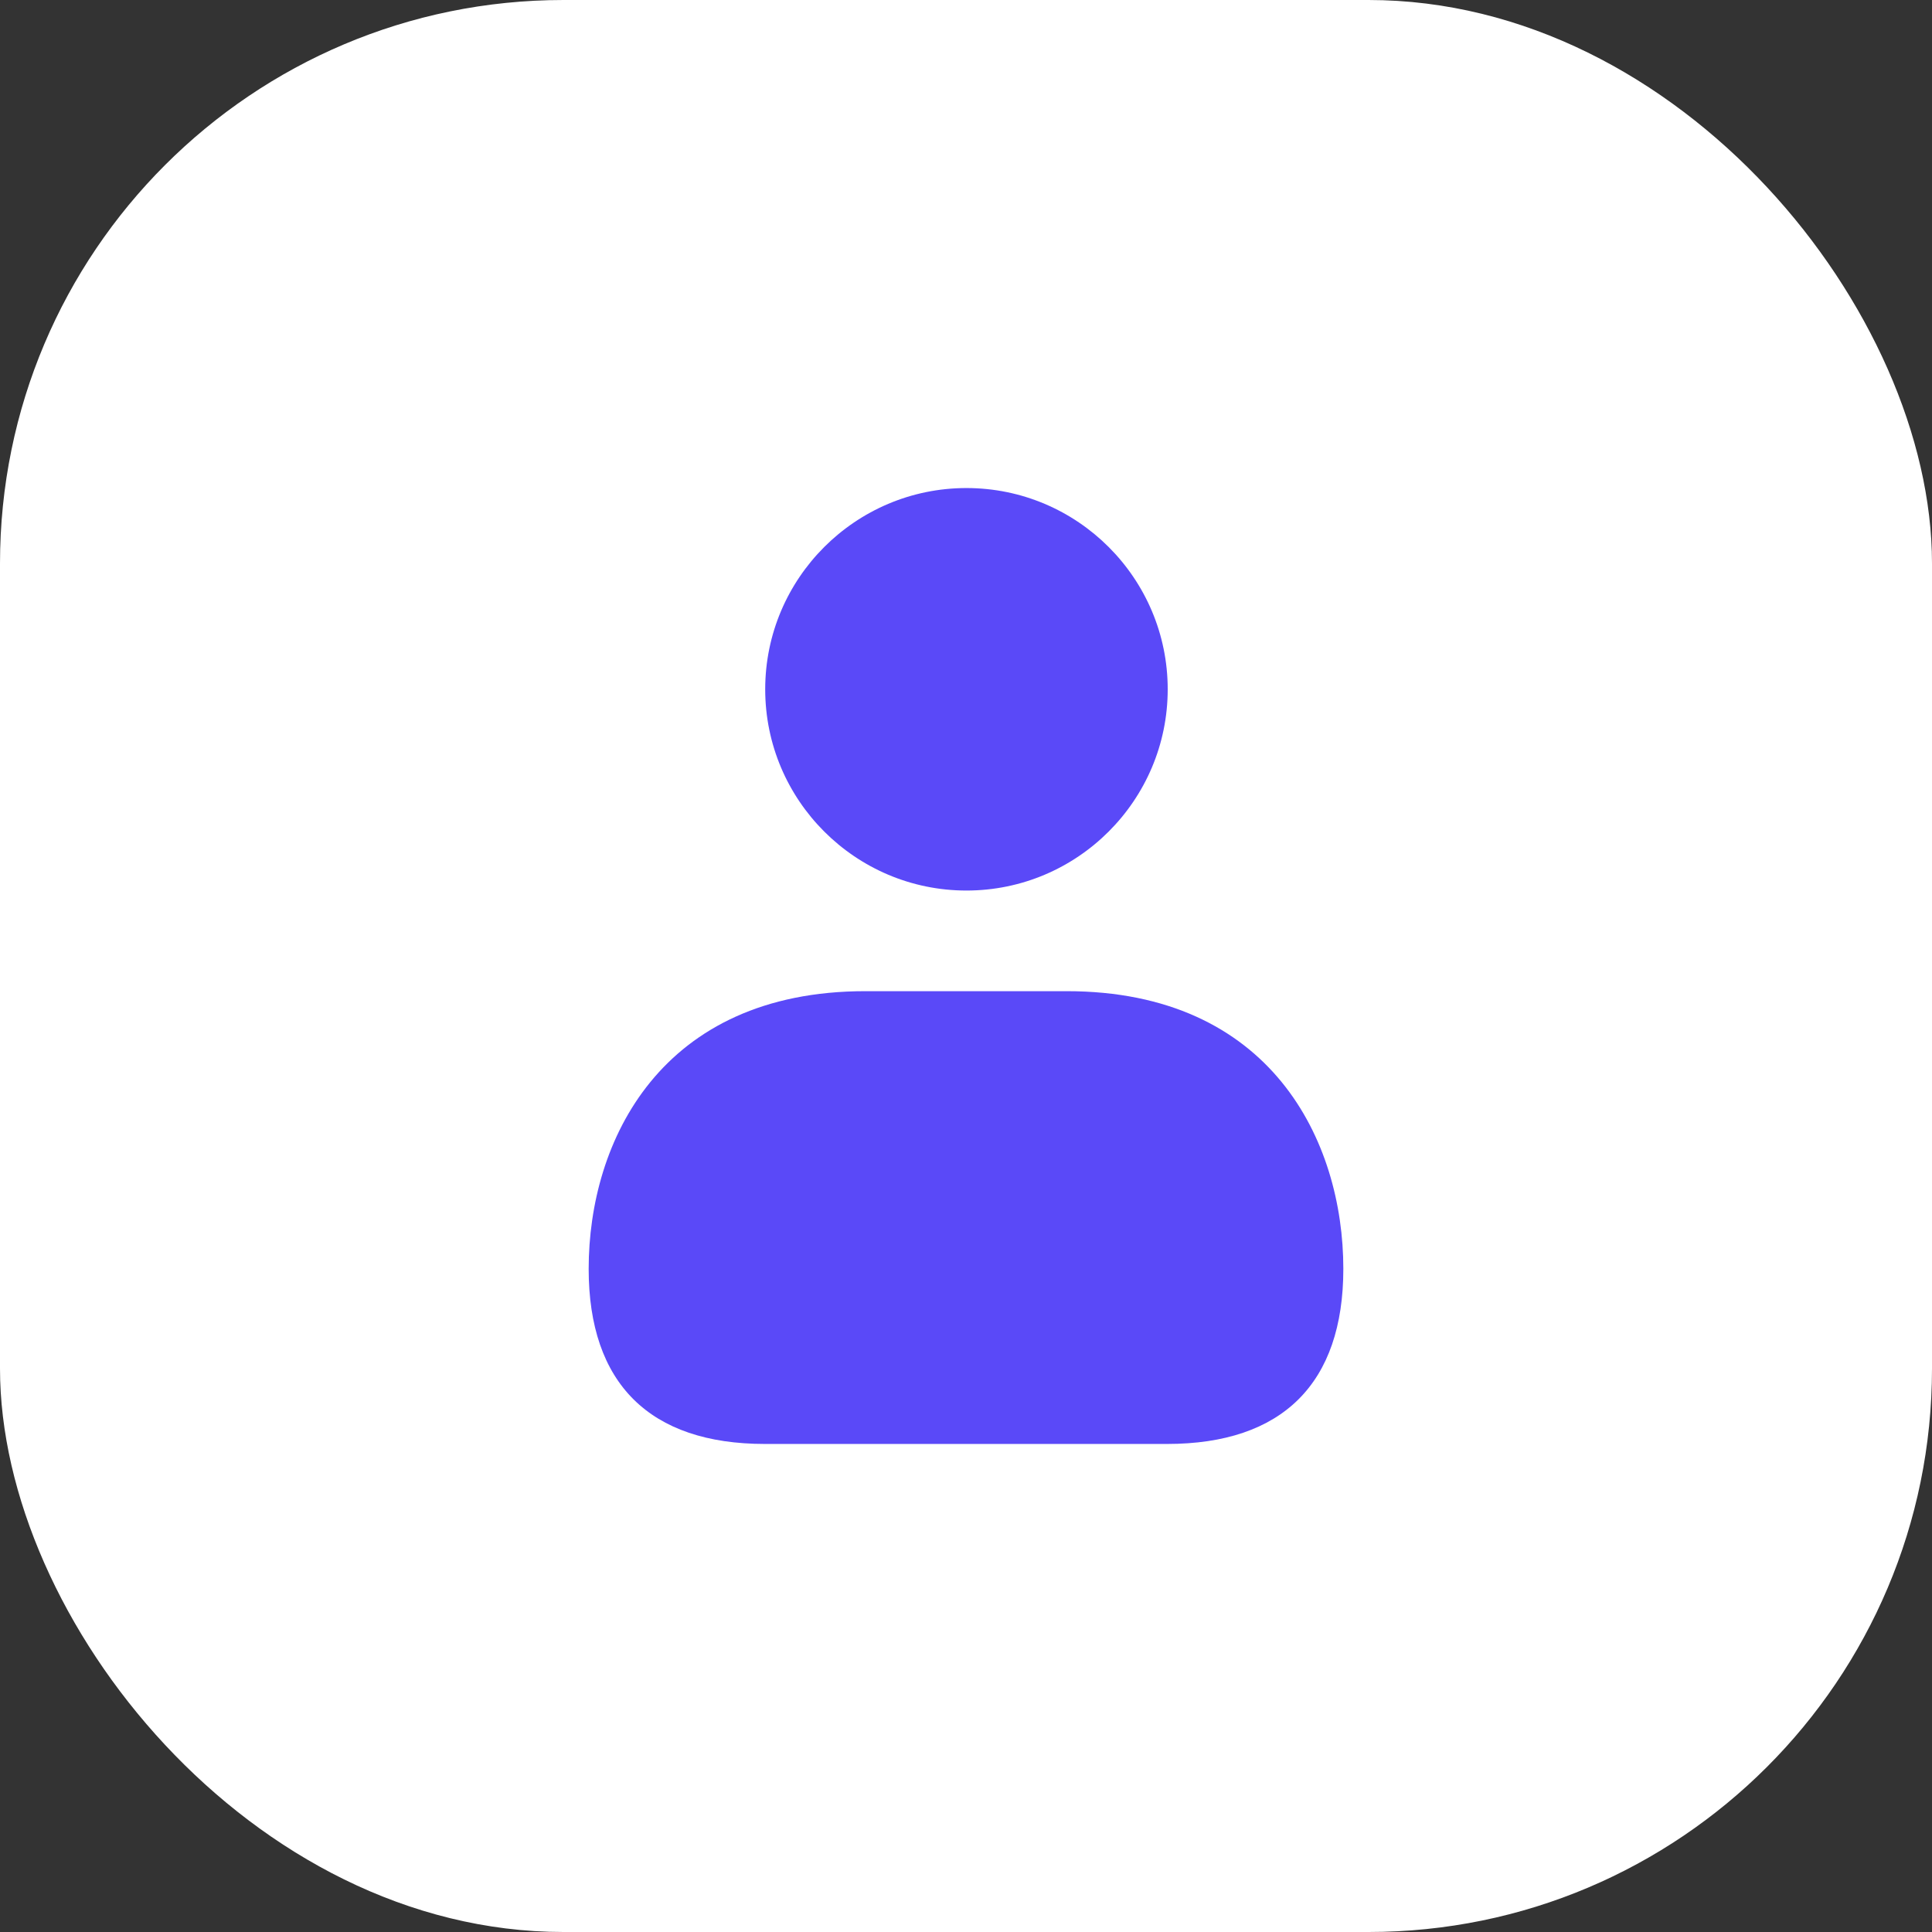
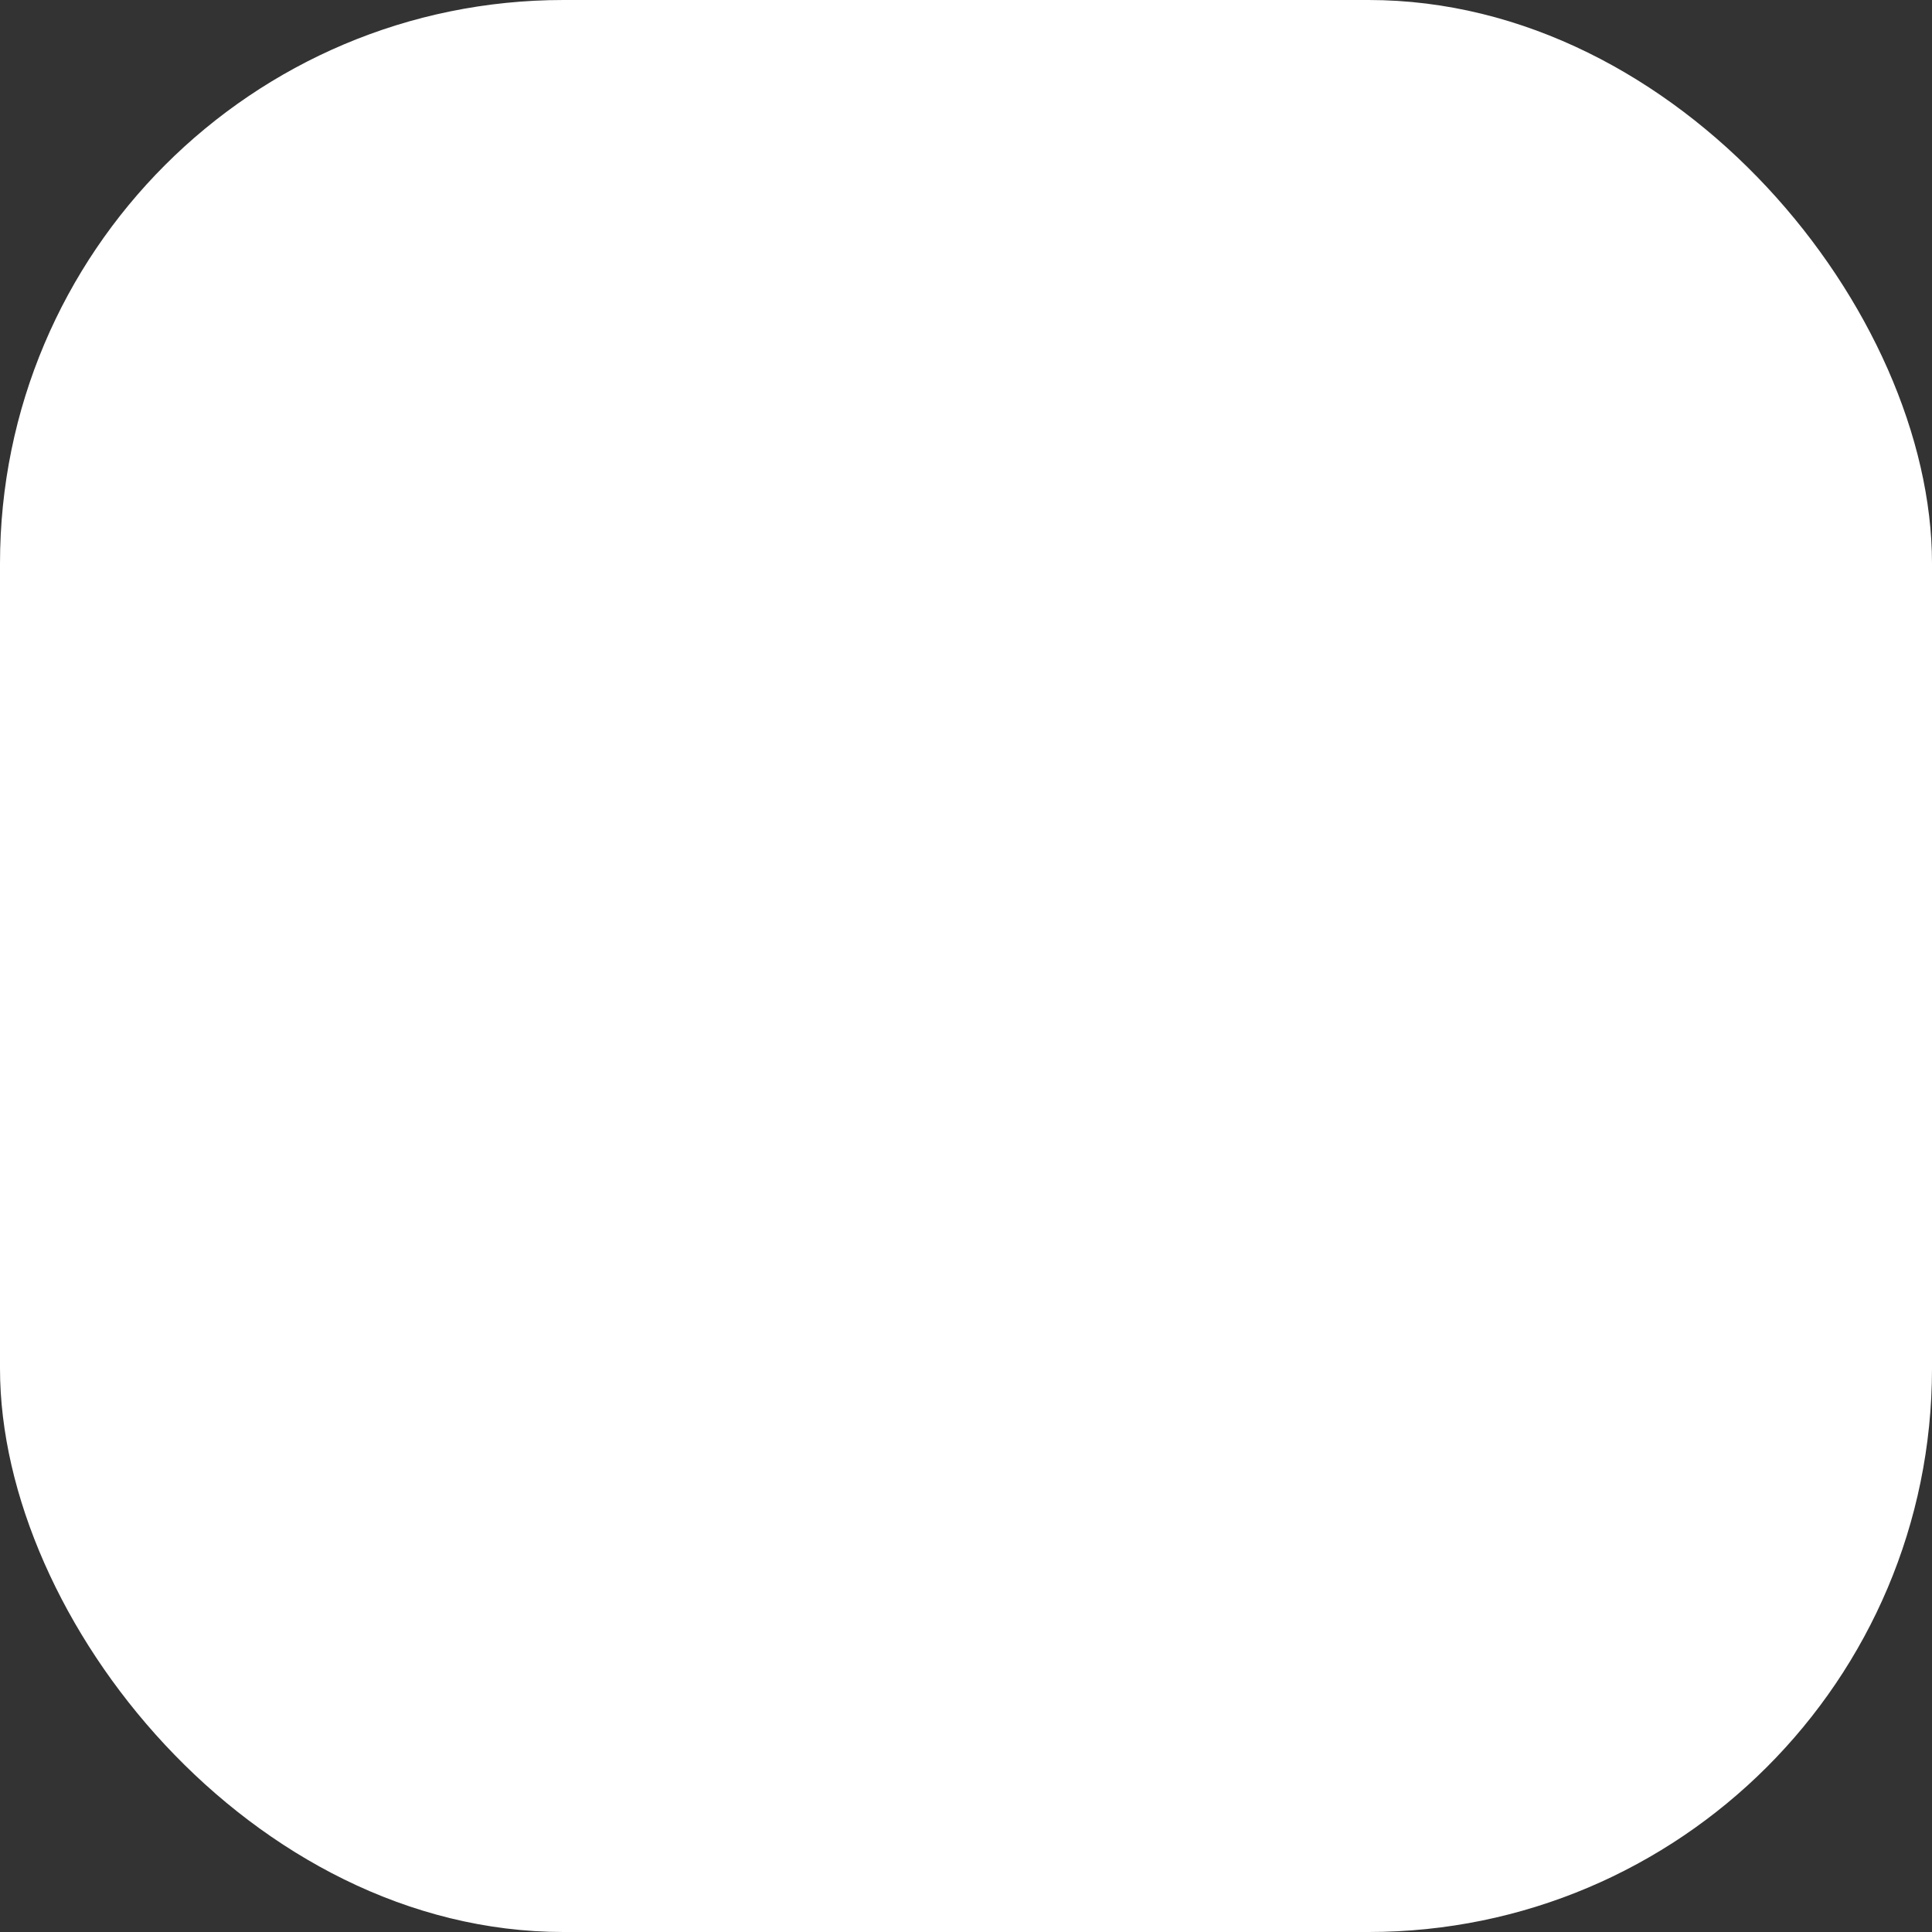
<svg xmlns="http://www.w3.org/2000/svg" width="72" height="72" viewBox="0 0 72 72" fill="none">
  <rect x="0" y="0" width="72" height="72" fill="#333333" stroke="none" />
  <rect width="72" height="72" rx="21" fill="white" />
-   <path d="M28.517 25.688C28.517 21.551 31.881 18.188 36.017 18.188C40.153 18.188 43.517 21.551 43.517 25.688C43.517 29.824 40.153 33.188 36.017 33.188C31.881 33.188 28.517 29.824 28.517 25.688ZM39.75 36.938H32.25C24.637 36.938 21.938 42.512 21.938 47.286C21.938 51.555 24.208 53.812 28.506 53.812H43.494C47.792 53.812 50.062 51.555 50.062 47.286C50.062 42.512 47.362 36.938 39.75 36.938Z" fill="#5A49F8" />
</svg>